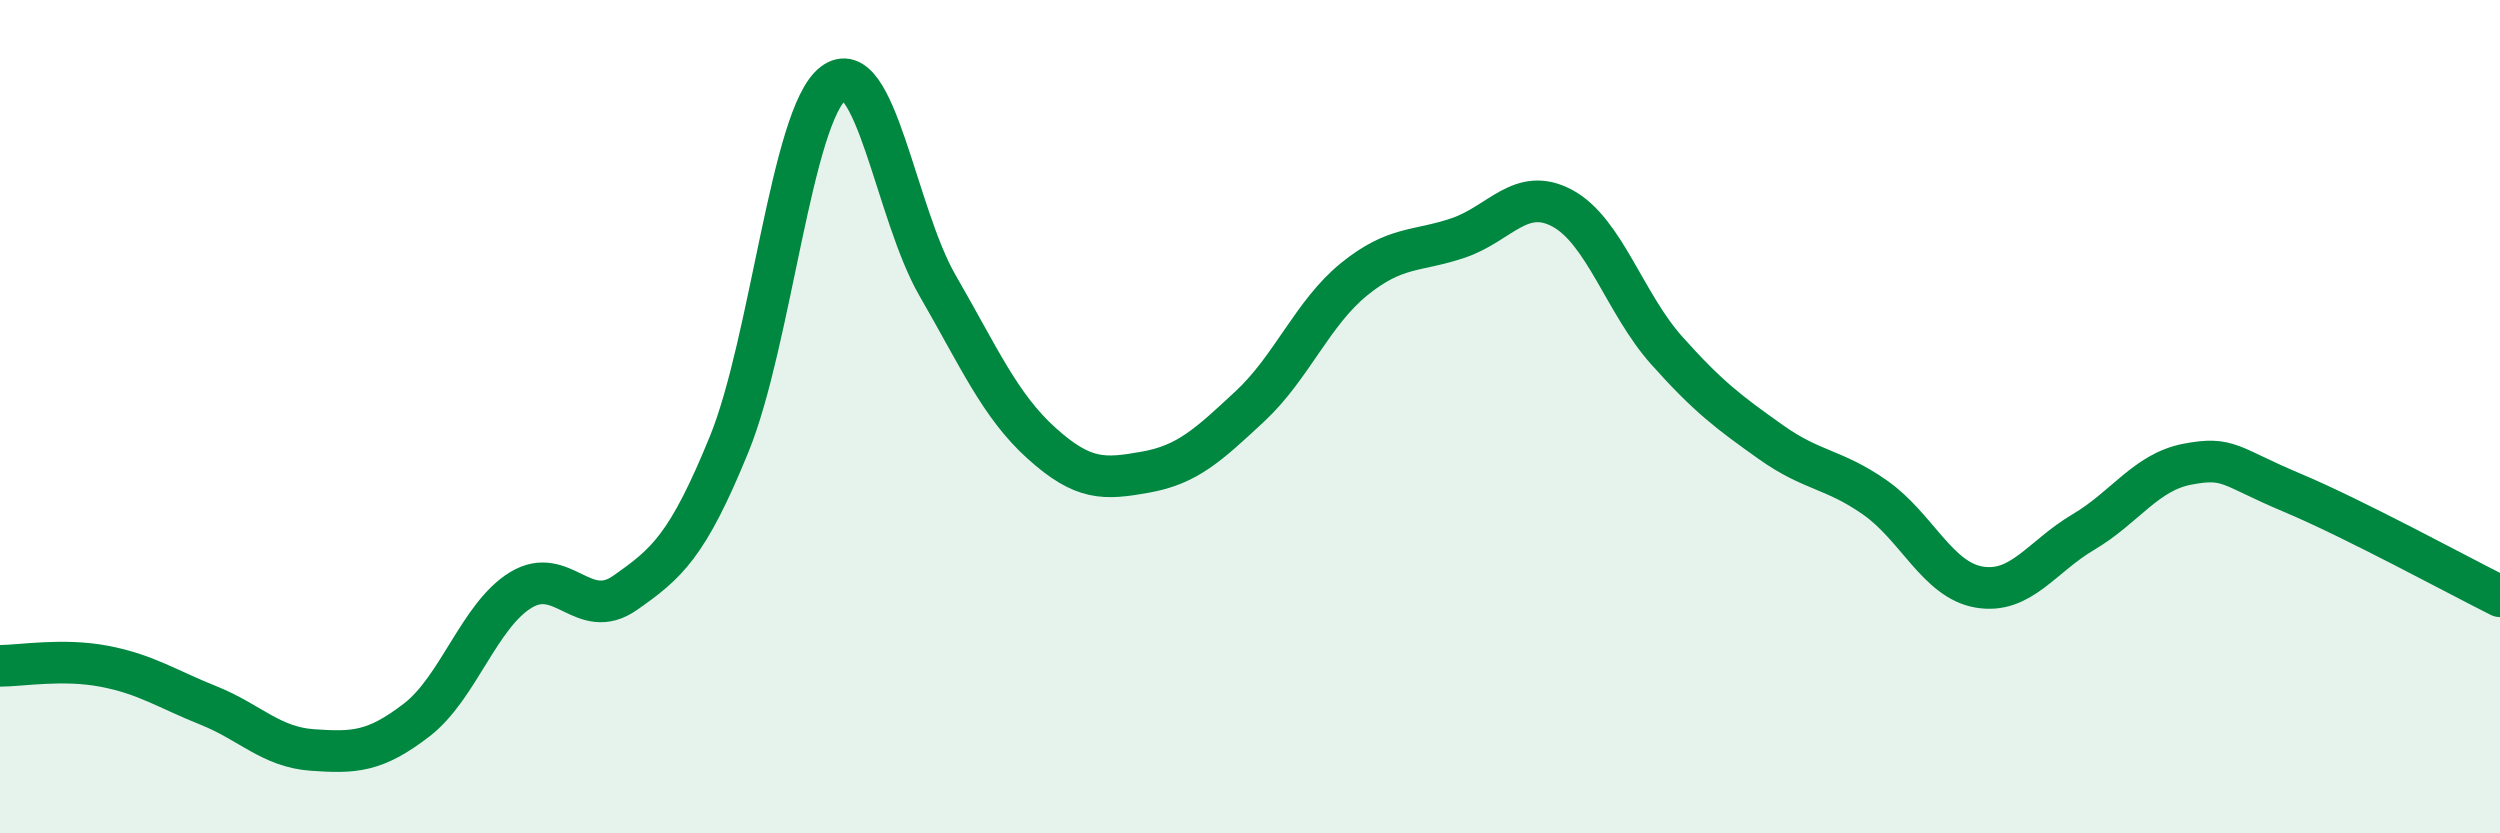
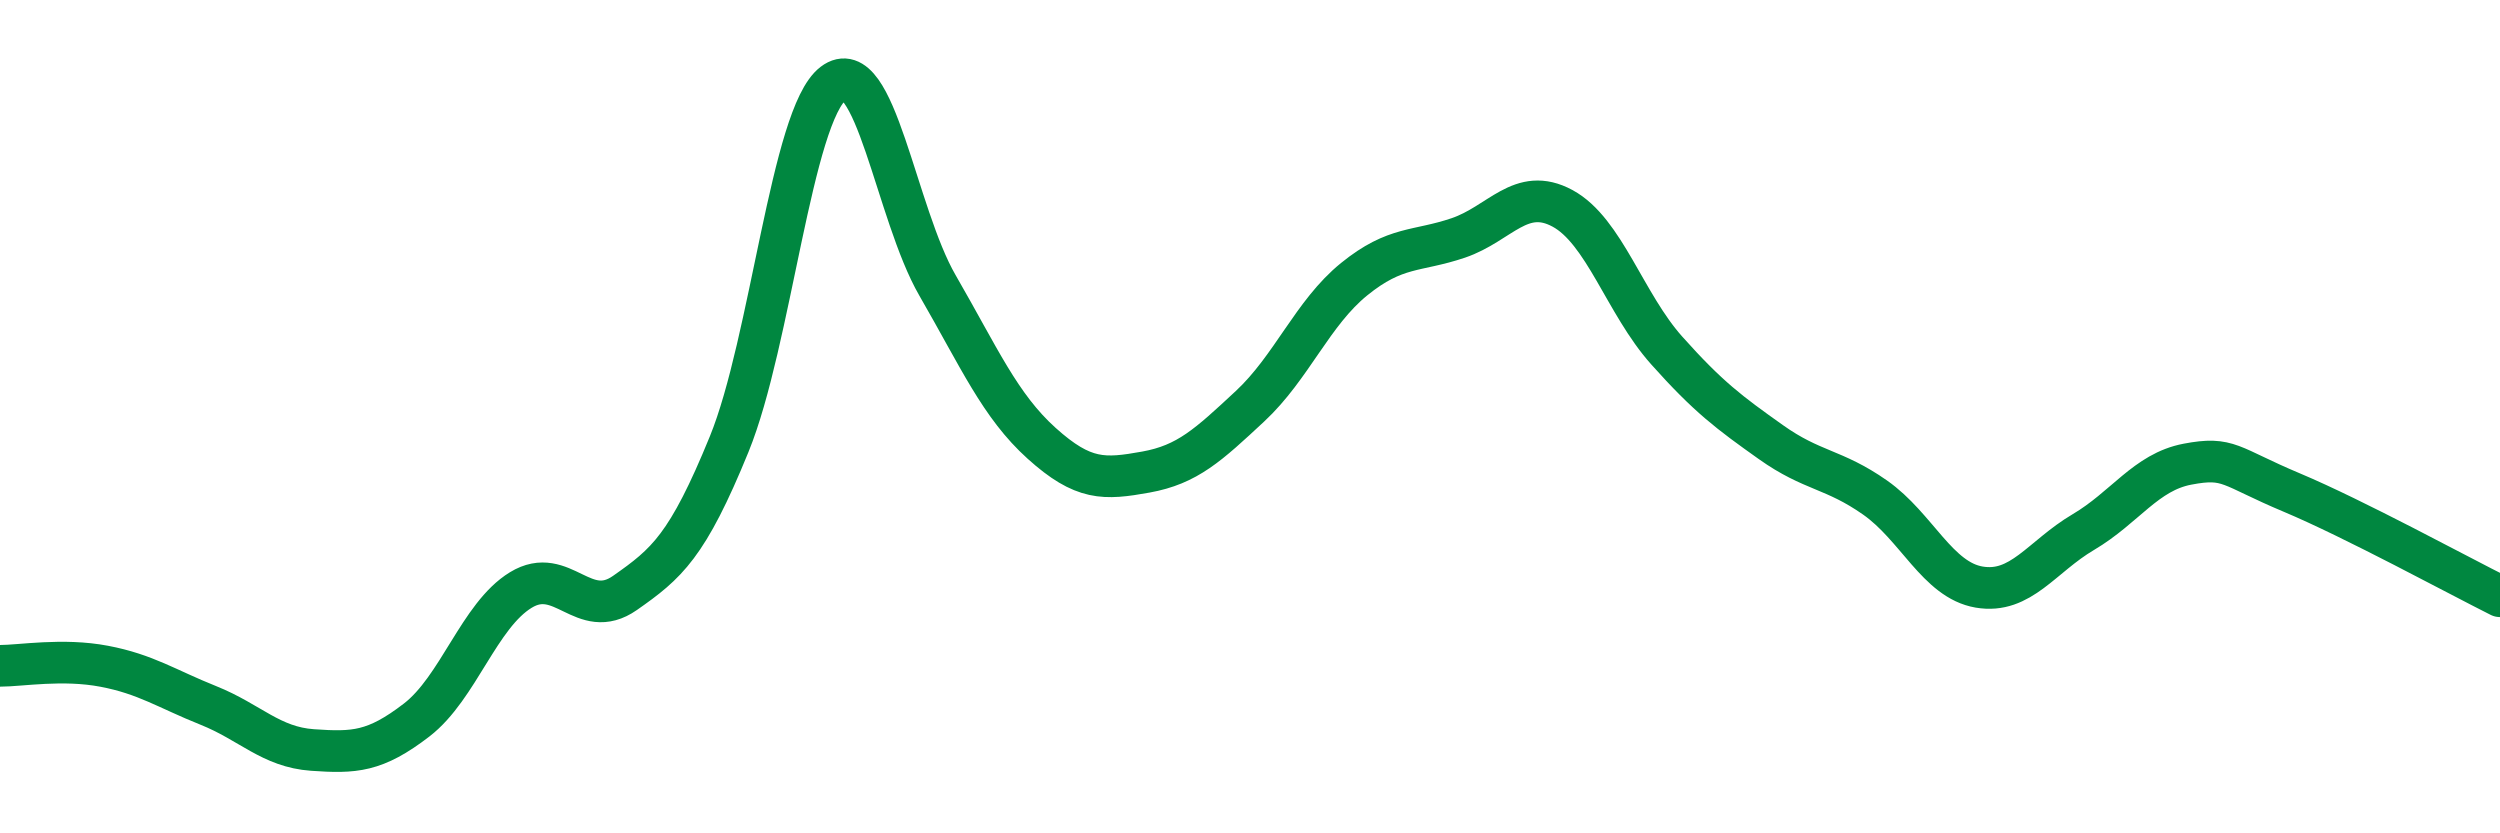
<svg xmlns="http://www.w3.org/2000/svg" width="60" height="20" viewBox="0 0 60 20">
-   <path d="M 0,15.98 C 0.5,15.98 1.5,15.8 2.5,15.99 C 3.5,16.18 4,16.53 5,16.93 C 6,17.33 6.5,17.93 7.5,18 C 8.5,18.07 9,18.05 10,17.28 C 11,16.51 11.5,14.77 12.5,14.16 C 13.5,13.55 14,14.93 15,14.23 C 16,13.53 16.5,13.11 17.5,10.66 C 18.5,8.21 19,2.76 20,2 C 21,1.24 21.5,5.12 22.5,6.85 C 23.5,8.58 24,9.74 25,10.64 C 26,11.54 26.5,11.51 27.5,11.33 C 28.5,11.15 29,10.68 30,9.75 C 31,8.82 31.5,7.51 32.5,6.7 C 33.5,5.89 34,6.05 35,5.71 C 36,5.37 36.5,4.46 37.5,5 C 38.5,5.54 39,7.29 40,8.41 C 41,9.53 41.5,9.9 42.5,10.61 C 43.5,11.32 44,11.24 45,11.94 C 46,12.64 46.5,13.92 47.5,14.09 C 48.5,14.26 49,13.36 50,12.77 C 51,12.18 51.5,11.33 52.5,11.14 C 53.5,10.95 53.5,11.19 55,11.82 C 56.5,12.45 59,13.81 60,14.31L60 20L0 20Z" fill="#008740" opacity="0.1" stroke-linecap="round" stroke-linejoin="round" />
  <path d="M 0,15.98 C 0.5,15.98 1.5,15.8 2.5,15.99 C 3.5,16.18 4,16.53 5,16.93 C 6,17.33 6.5,17.93 7.5,18 C 8.5,18.07 9,18.05 10,17.28 C 11,16.51 11.5,14.77 12.5,14.16 C 13.5,13.55 14,14.93 15,14.23 C 16,13.53 16.5,13.11 17.5,10.66 C 18.5,8.21 19,2.76 20,2 C 21,1.24 21.5,5.12 22.5,6.85 C 23.5,8.58 24,9.74 25,10.64 C 26,11.54 26.5,11.51 27.5,11.33 C 28.5,11.15 29,10.68 30,9.75 C 31,8.82 31.5,7.51 32.5,6.7 C 33.5,5.89 34,6.05 35,5.71 C 36,5.37 36.5,4.46 37.5,5 C 38.5,5.54 39,7.29 40,8.41 C 41,9.53 41.5,9.9 42.5,10.61 C 43.5,11.32 44,11.24 45,11.94 C 46,12.64 46.5,13.92 47.5,14.09 C 48.5,14.26 49,13.36 50,12.77 C 51,12.18 51.5,11.33 52.5,11.14 C 53.5,10.95 53.5,11.19 55,11.82 C 56.5,12.45 59,13.81 60,14.31" stroke="#008740" stroke-width="1" fill="none" stroke-linecap="round" stroke-linejoin="round" />
</svg>